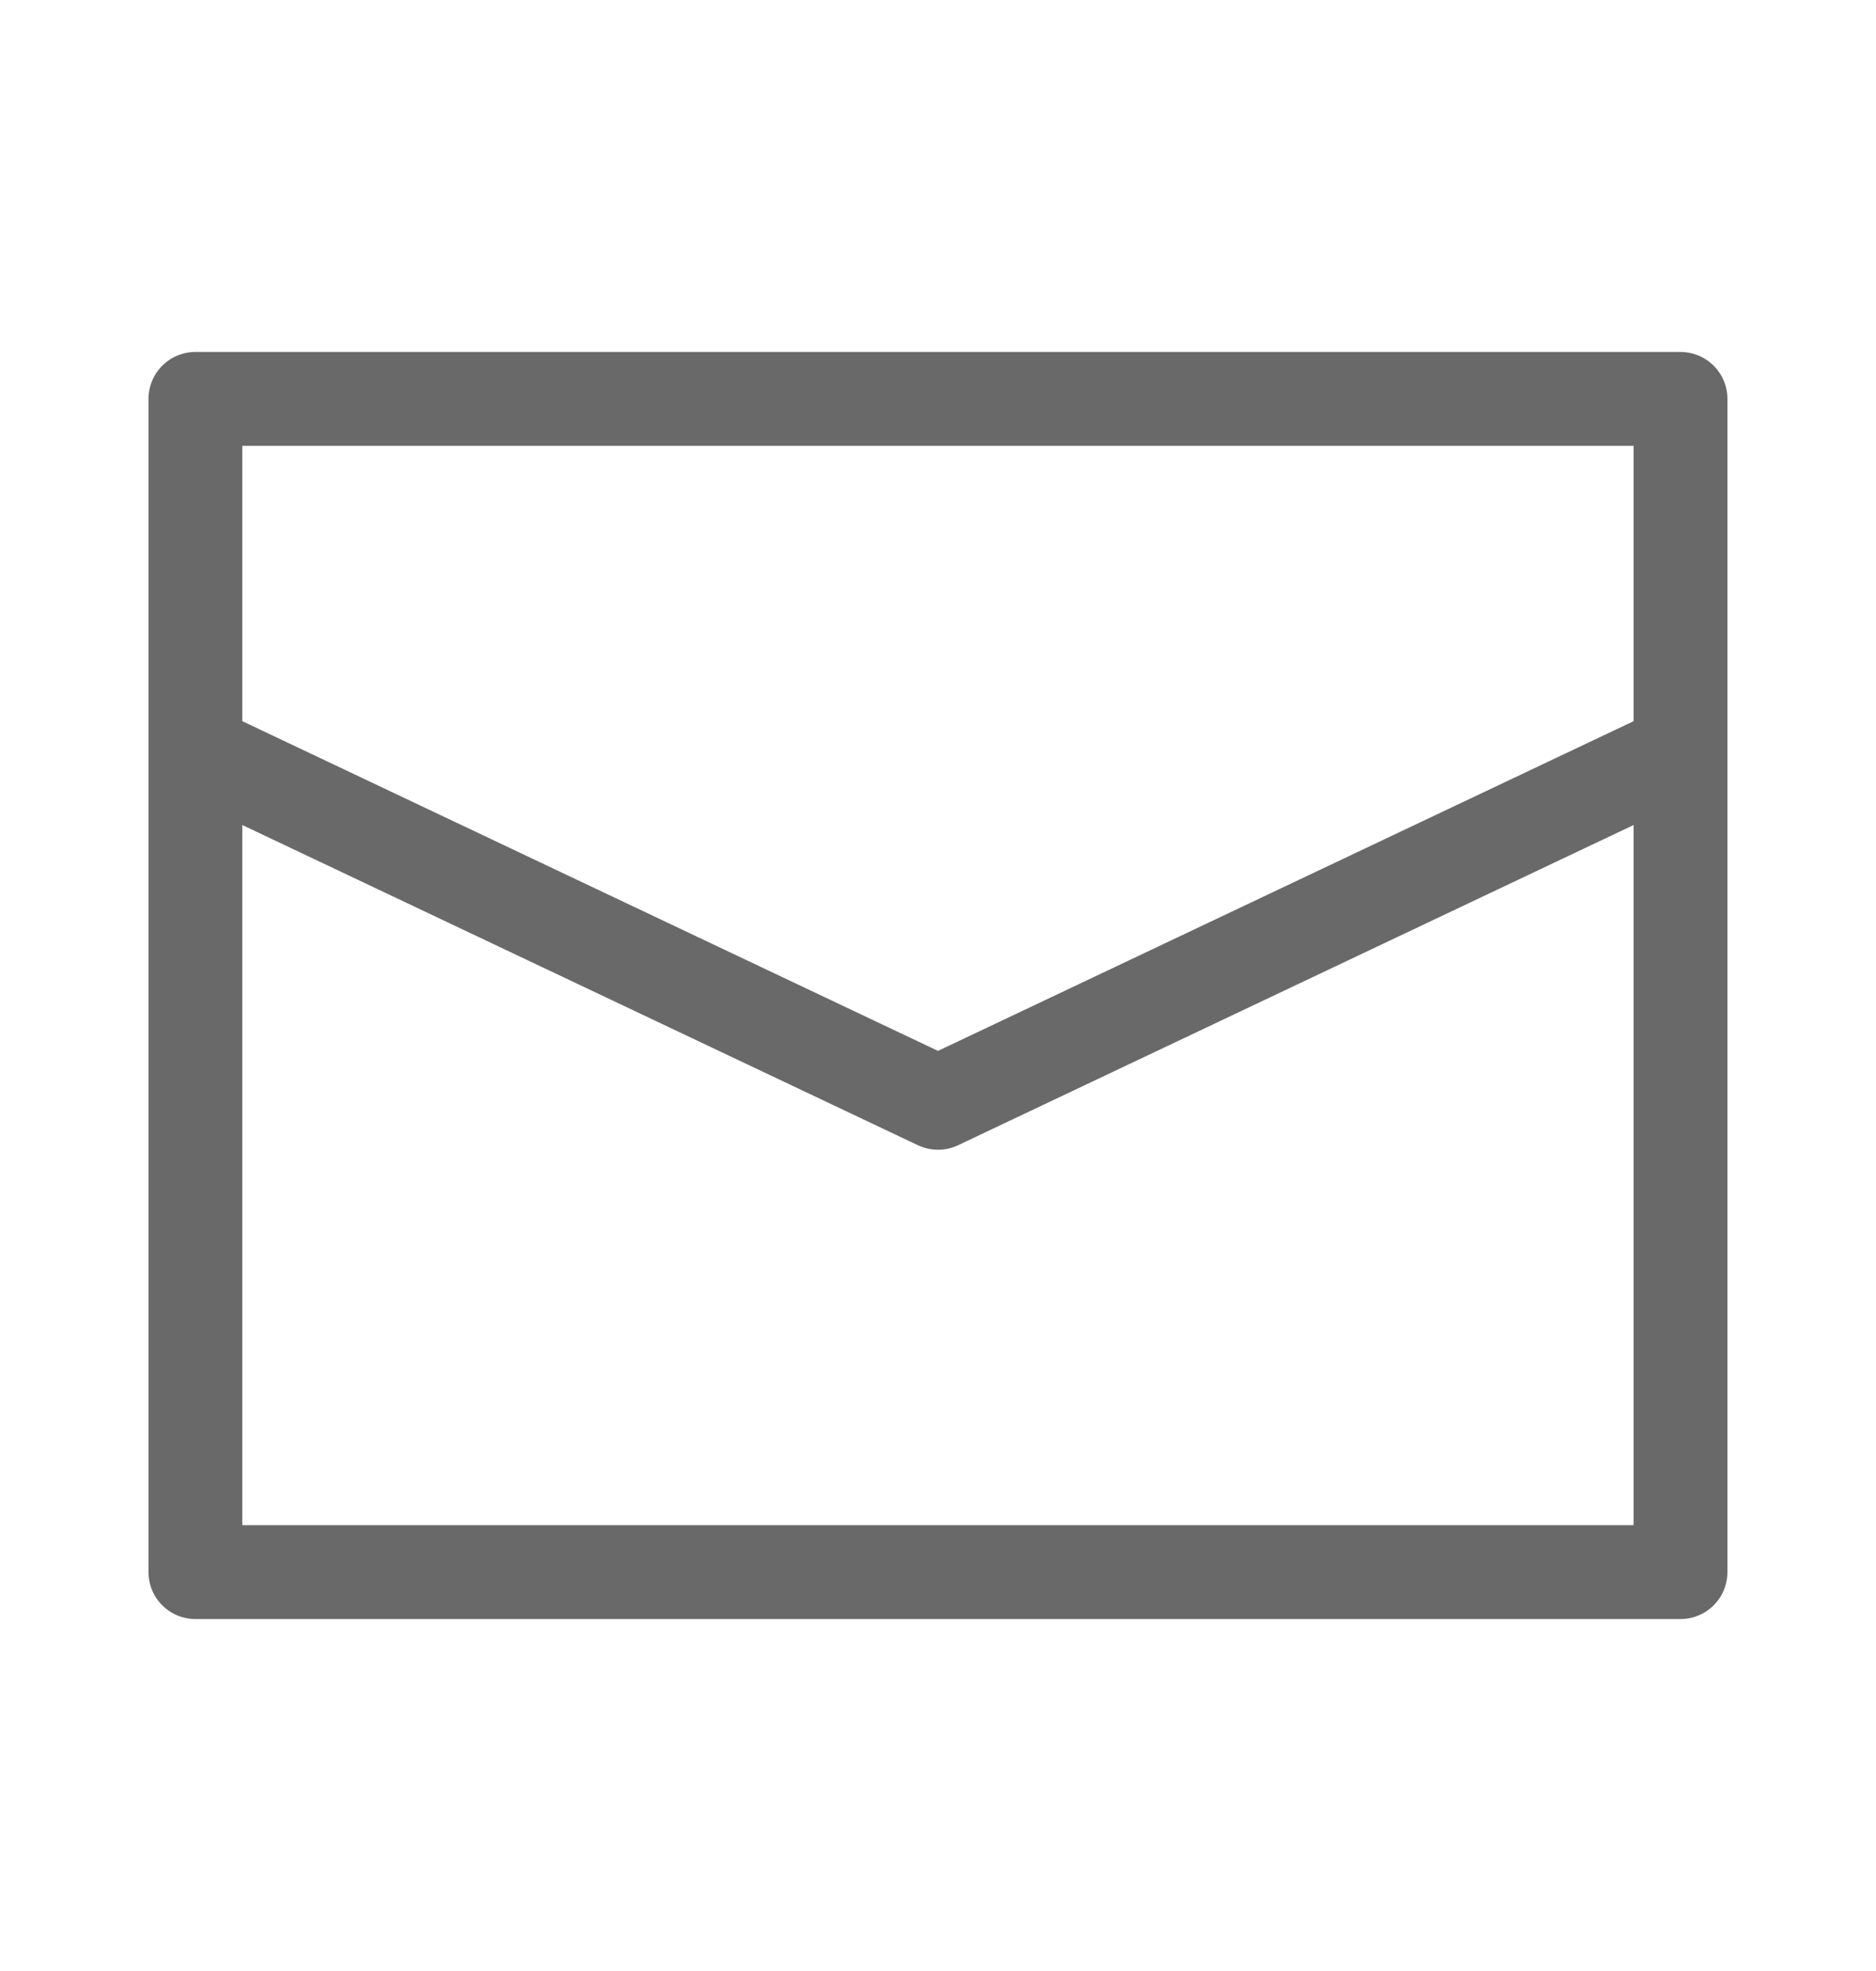
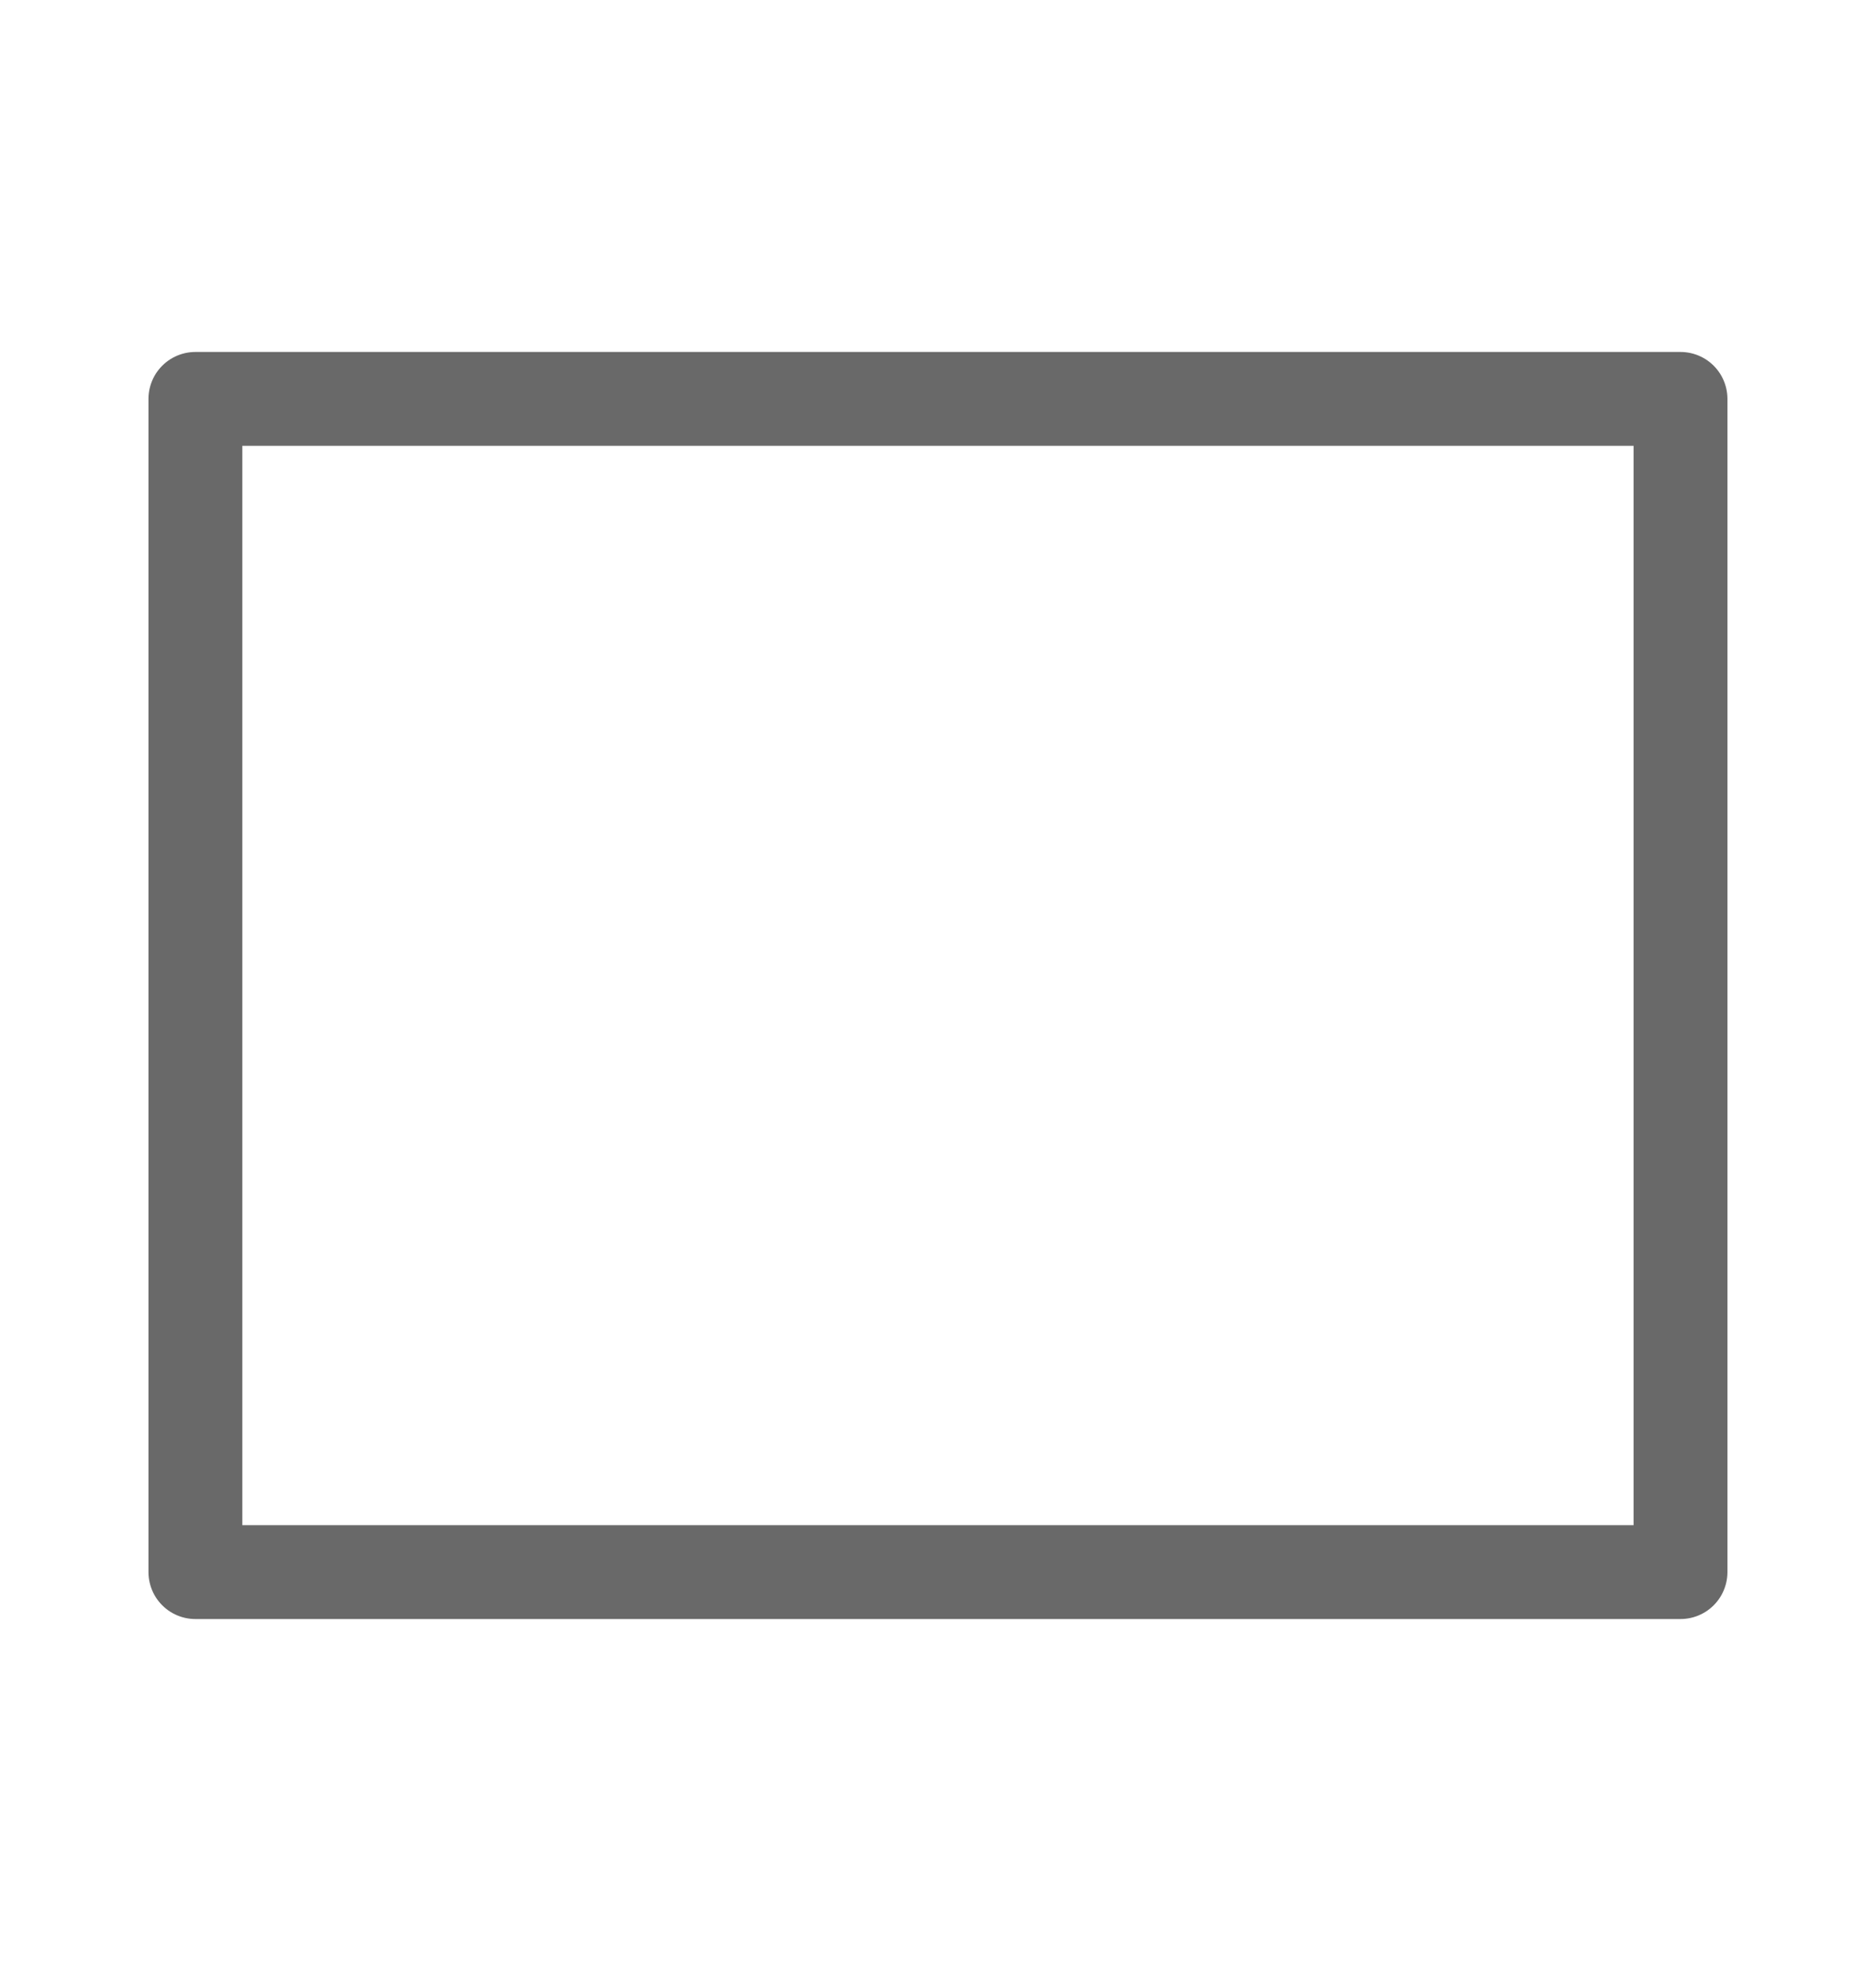
<svg xmlns="http://www.w3.org/2000/svg" width="20" height="21" viewBox="0 0 20 21" fill="none">
  <path d="M2.083 4.25H17.916V16.75H2.083V4.25Z" stroke="#696969" stroke-linejoin="round" />
-   <path d="M2.083 8L10 11.75L17.916 8" stroke="#696969" stroke-linejoin="round" />
</svg>